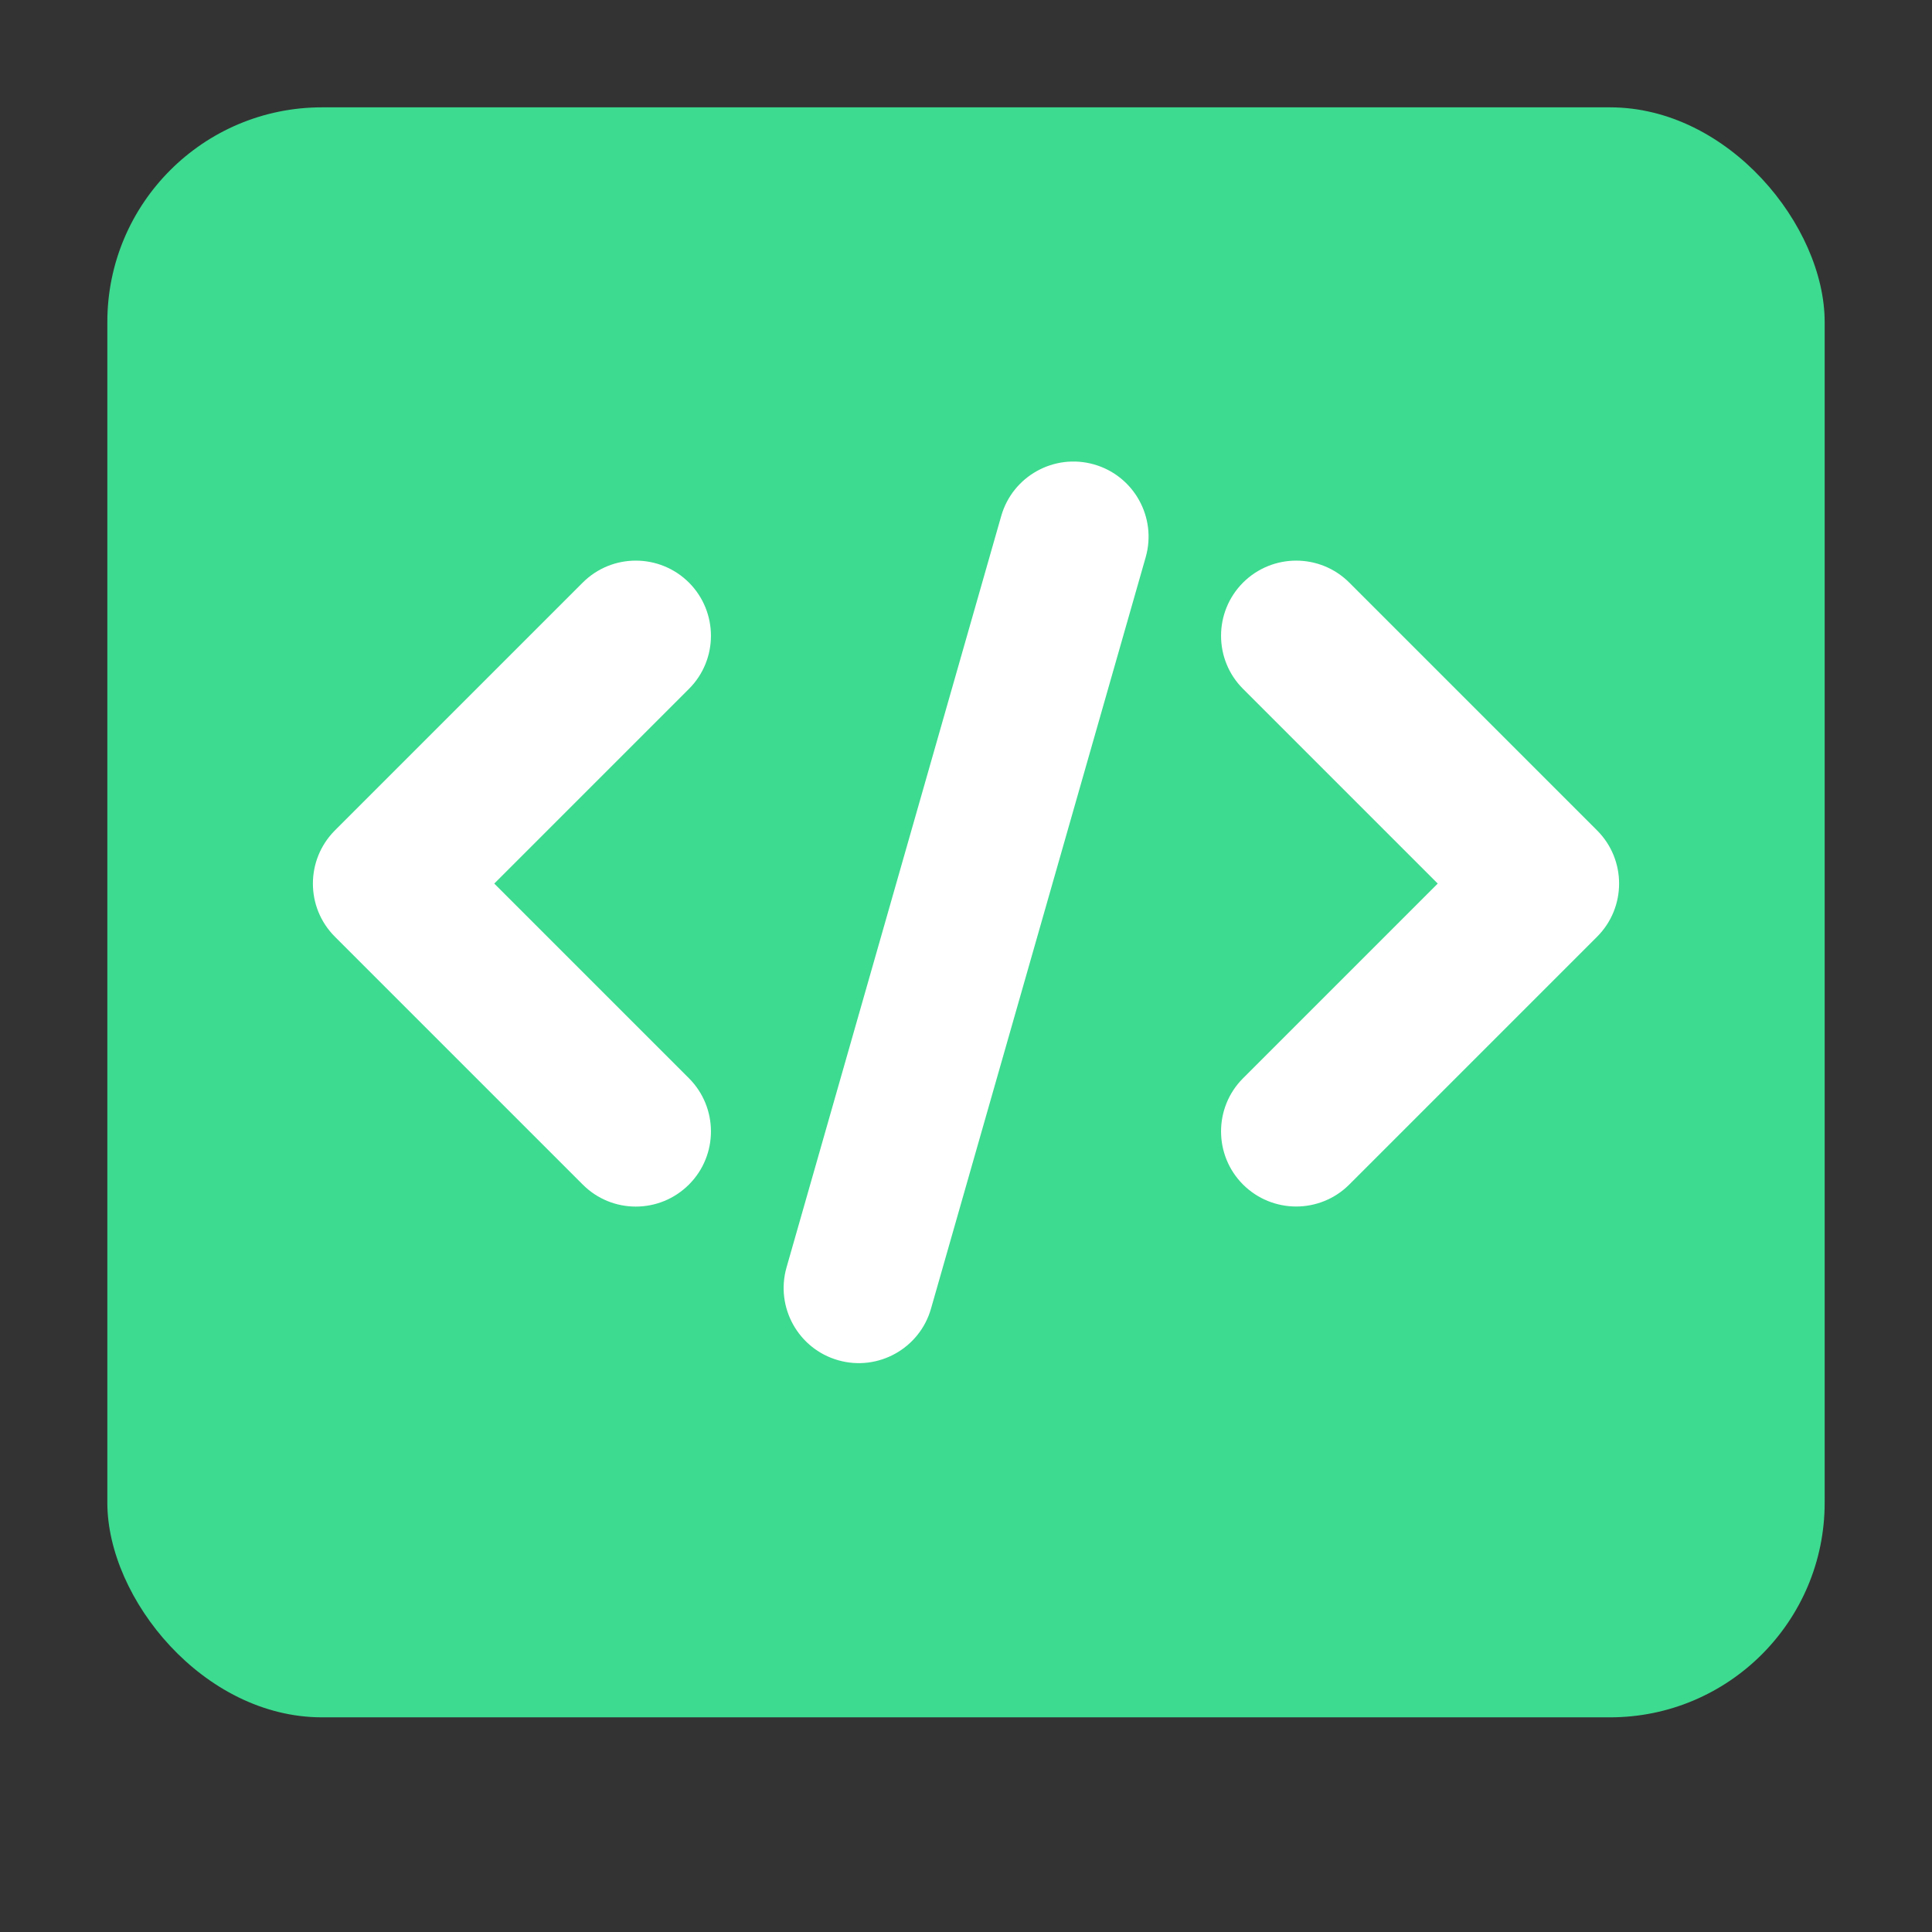
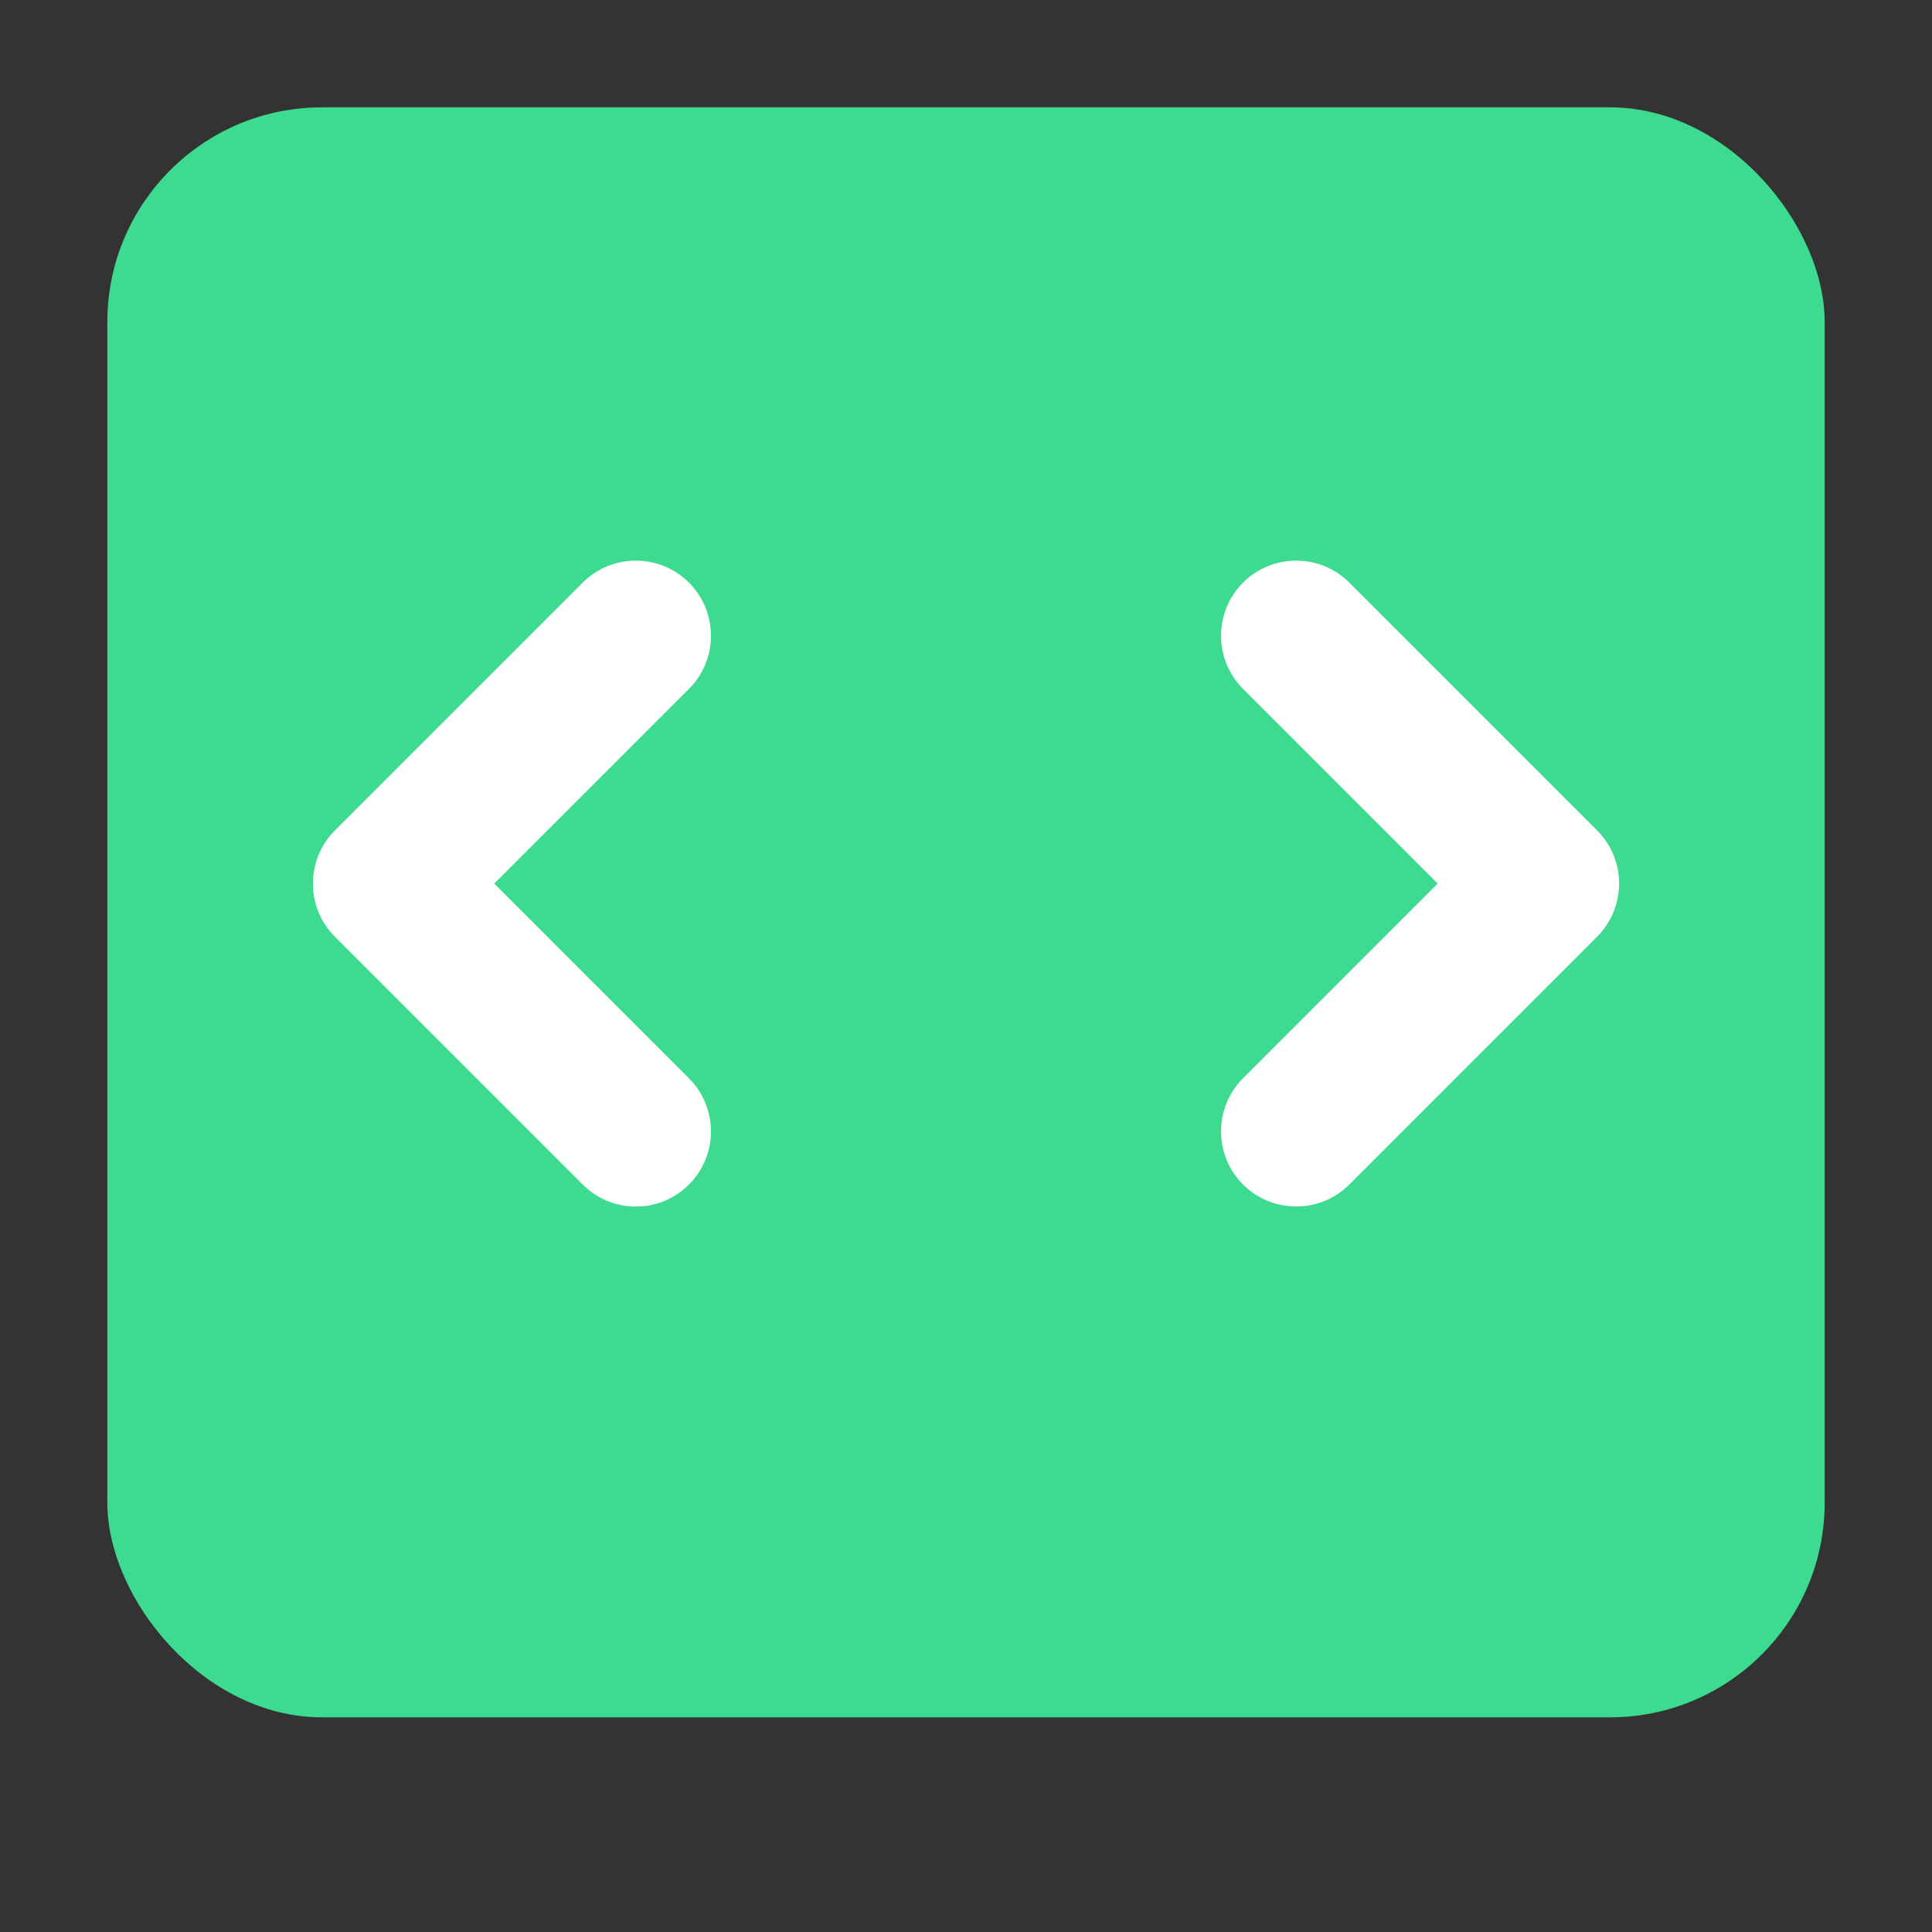
<svg xmlns="http://www.w3.org/2000/svg" width="18" height="18" viewBox="0 0 18 18" fill="none">
  <rect x="0" y="0" width="18" height="18" fill="#333333" stroke="none" />
  <rect x="1" y="1" width="16" height="15" rx="2" fill="#3DDB90" />
  <path fill-rule="evenodd" clip-rule="evenodd" d="M6.419 5.428C6.692 5.702 6.692 6.145 6.419 6.418L4.605 8.232L6.419 10.046C6.692 10.32 6.692 10.763 6.419 11.036C6.145 11.31 5.702 11.31 5.429 11.036L3.12 8.727C2.847 8.454 2.847 8.011 3.12 7.737L5.429 5.428C5.702 5.155 6.145 5.155 6.419 5.428Z" fill="white" />
  <path fill-rule="evenodd" clip-rule="evenodd" d="M11.581 11.036C11.308 10.763 11.308 10.319 11.581 10.046L13.395 8.232L11.581 6.418C11.308 6.145 11.308 5.702 11.581 5.428C11.855 5.155 12.298 5.155 12.571 5.428L14.88 7.737C15.153 8.01 15.153 8.454 14.88 8.727L12.571 11.036C12.298 11.309 11.855 11.309 11.581 11.036Z" fill="white" />
-   <path fill-rule="evenodd" clip-rule="evenodd" d="M10.193 4.327C10.565 4.433 10.78 4.821 10.674 5.192L8.674 12.192C8.568 12.564 8.18 12.779 7.809 12.673C7.437 12.567 7.222 12.179 7.328 11.808L9.328 4.808C9.434 4.436 9.822 4.221 10.193 4.327Z" fill="white" />
</svg>